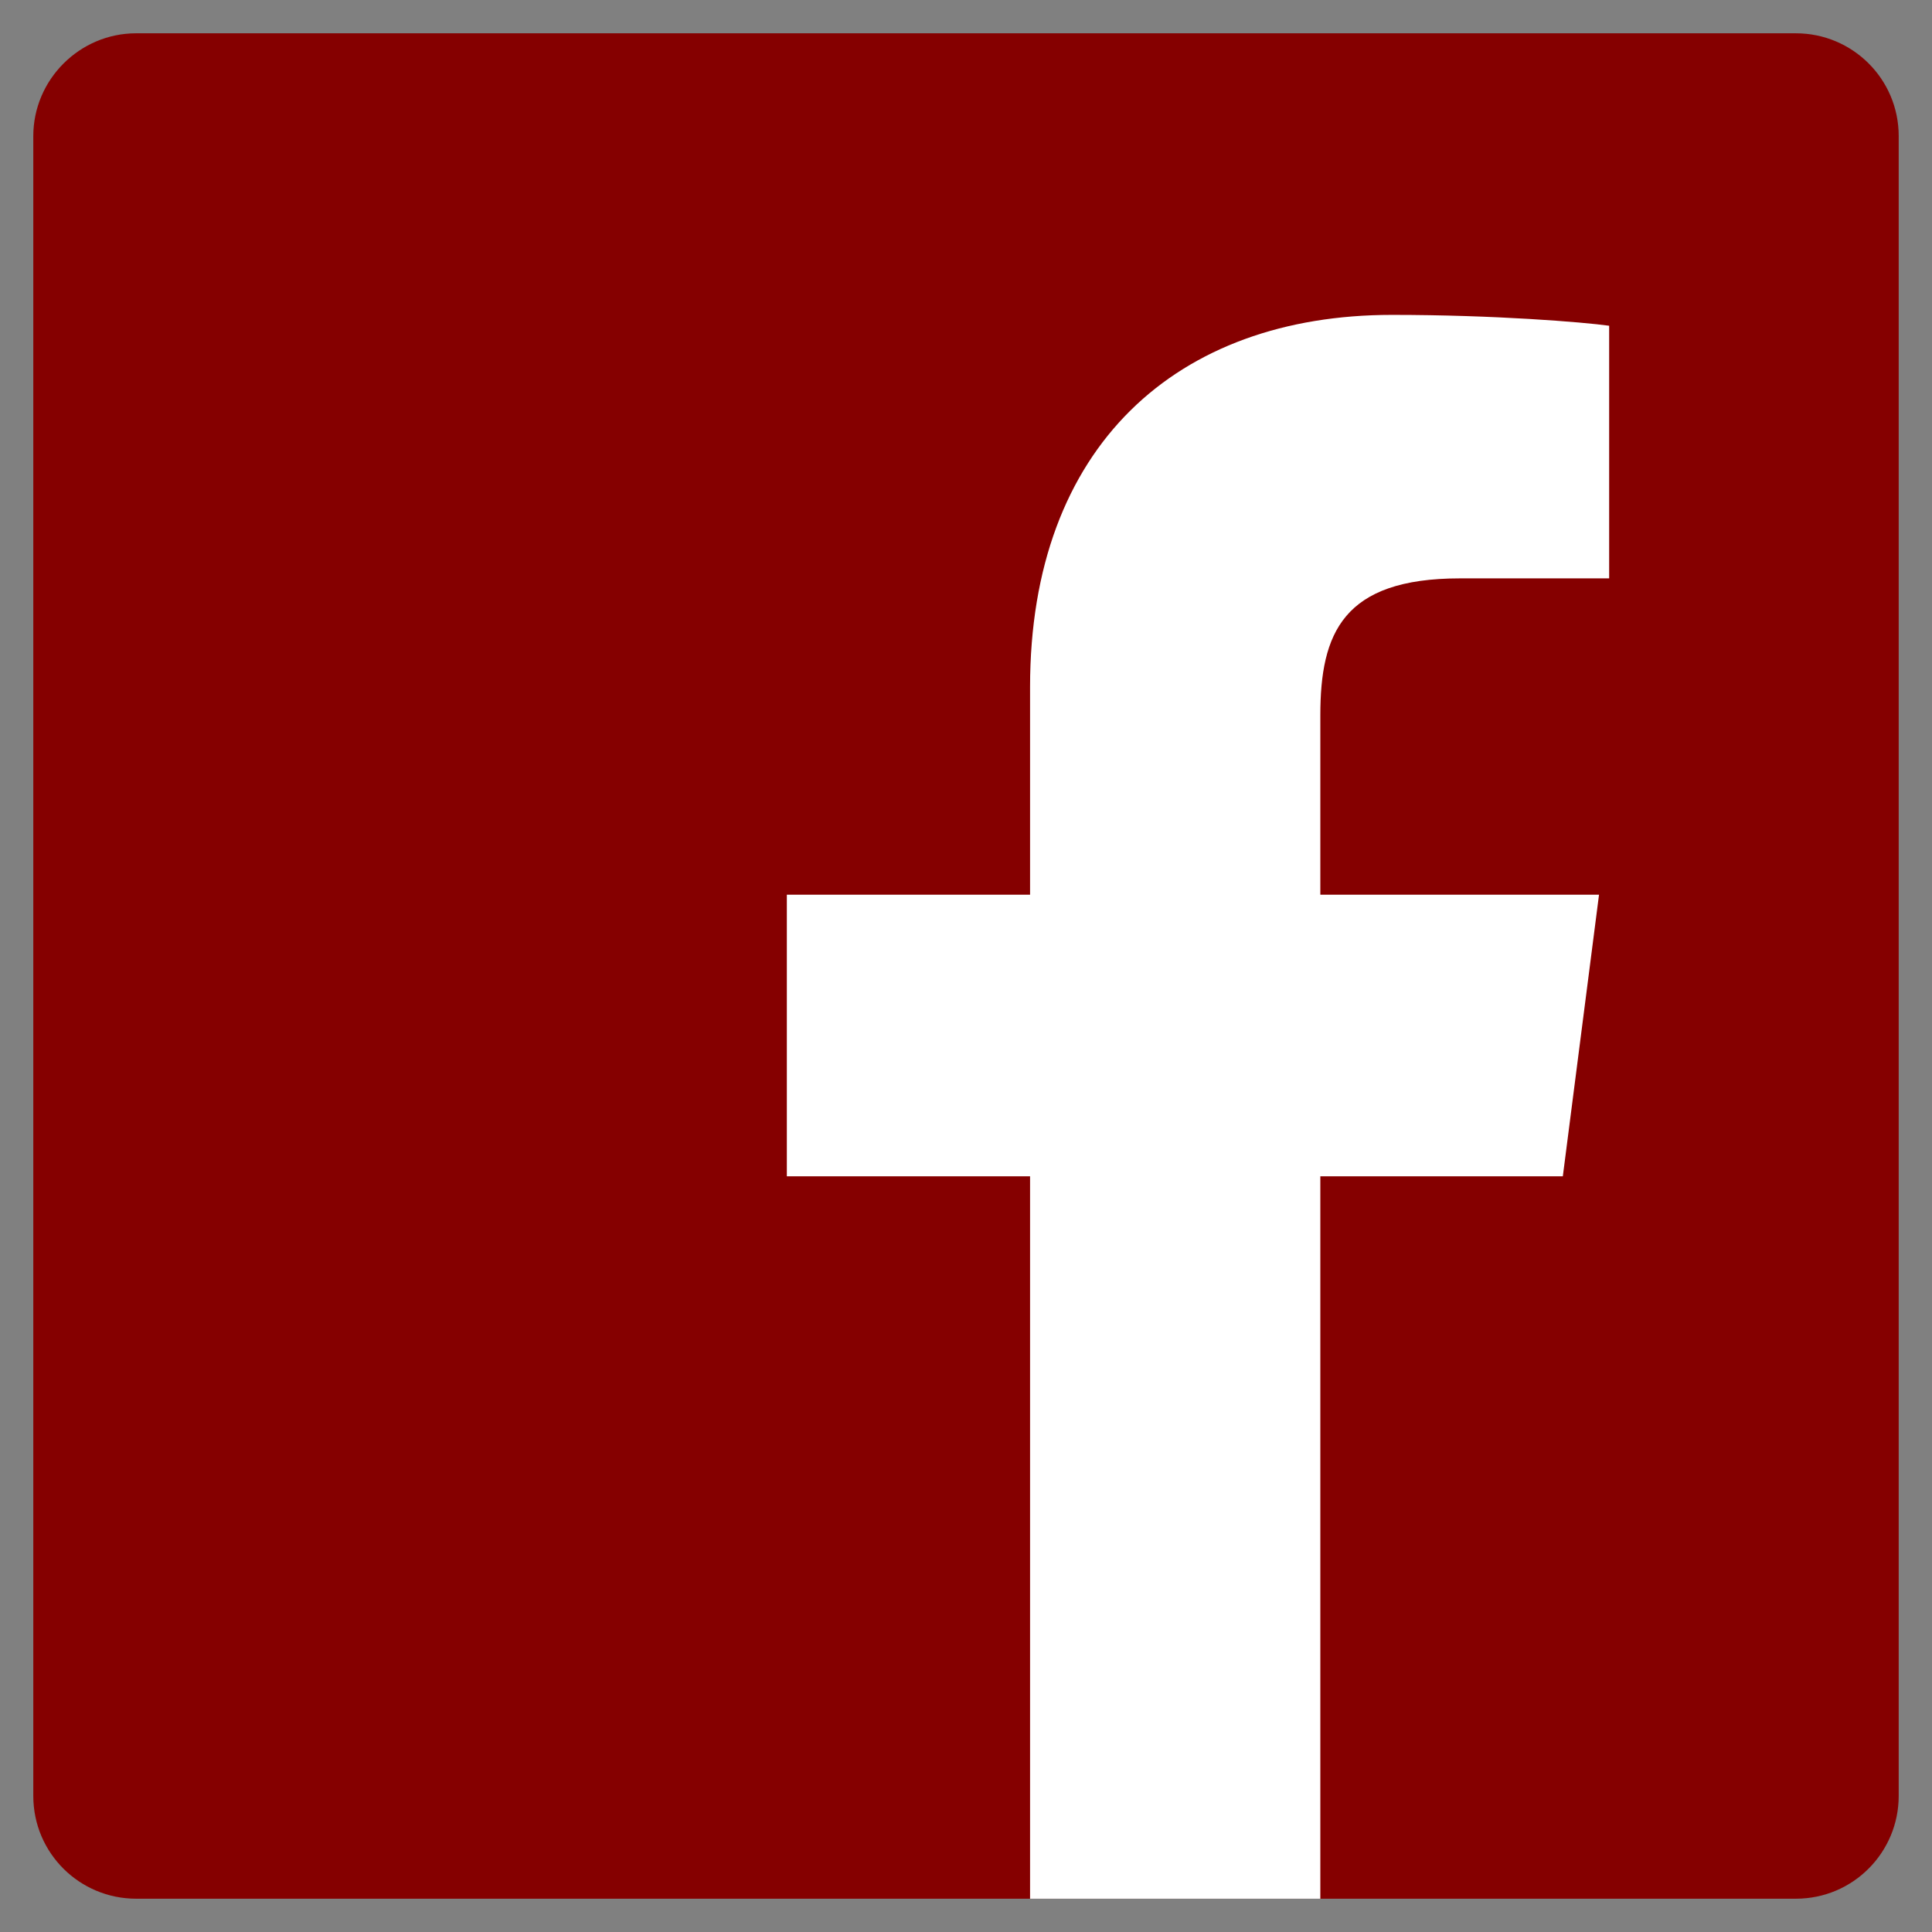
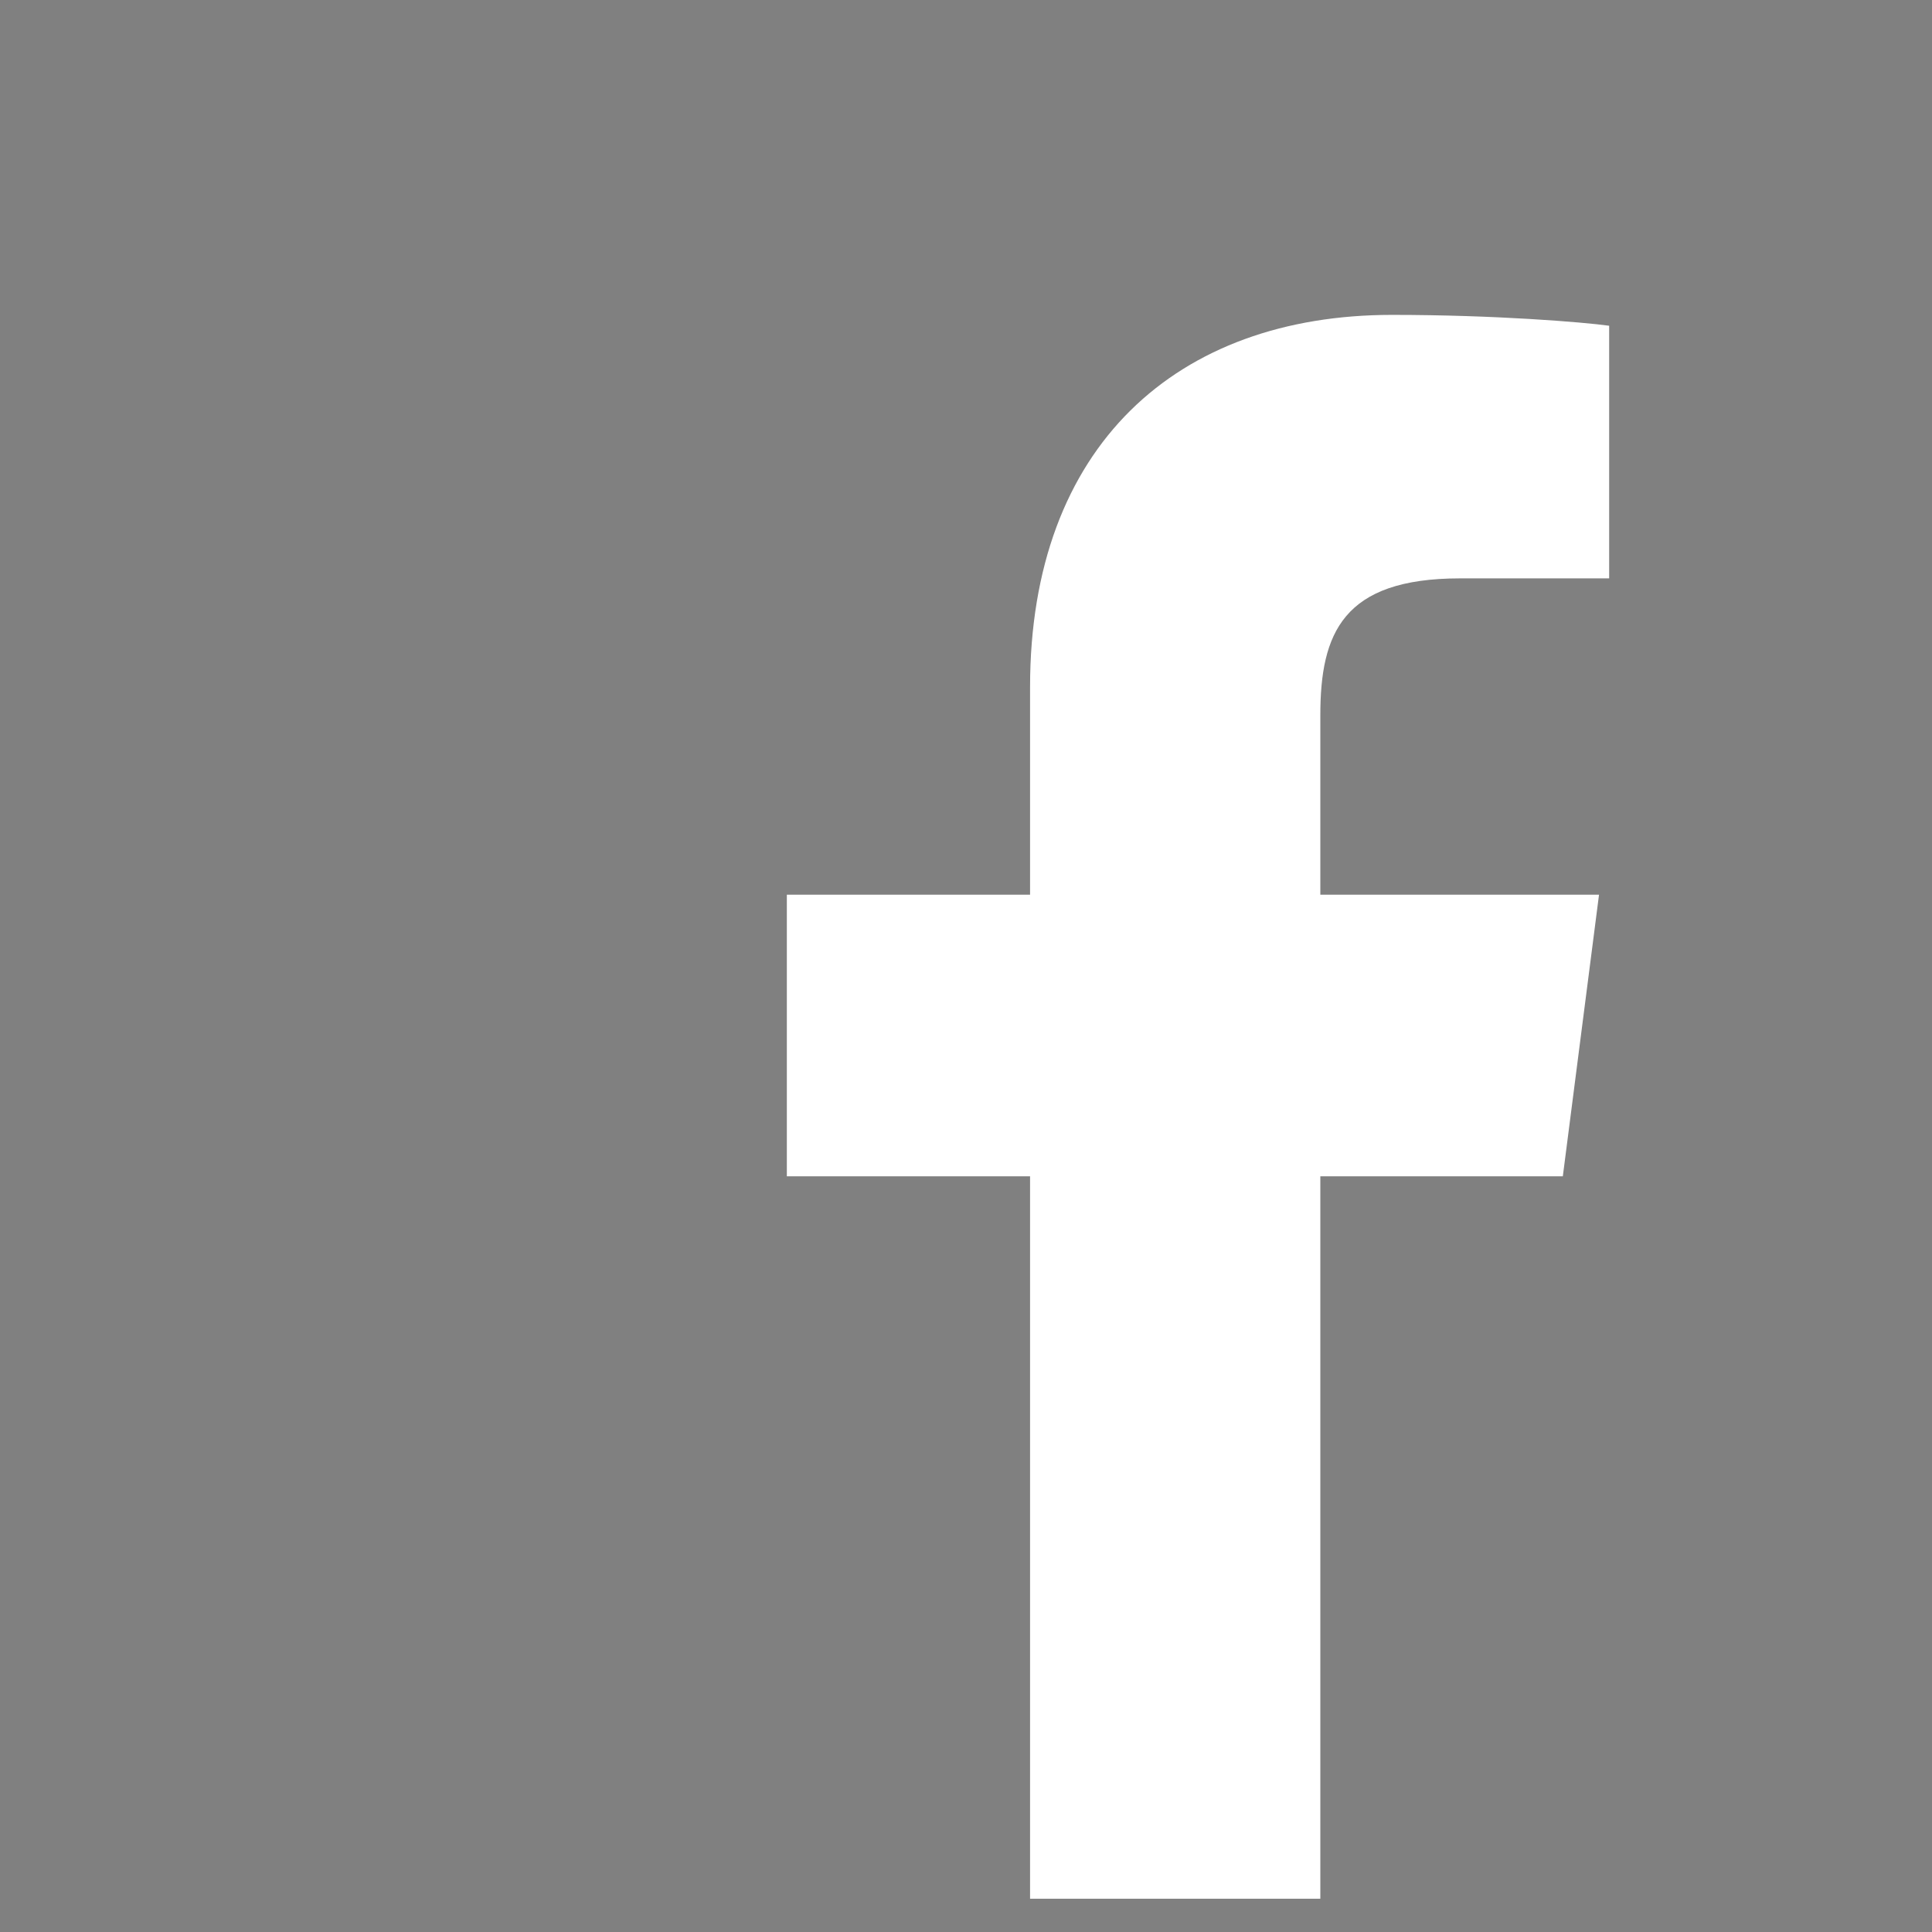
<svg xmlns="http://www.w3.org/2000/svg" version="1.1" id="Layer_1" x="0px" y="0px" viewBox="0 0 266.9 266.9" style="enable-background:new 0 0 266.9 266.9;" xml:space="preserve">
  <rect x="0" y="0" width="266.9" height="266.9" fill="#808080" stroke="none" />
  <style type="text/css">
	.st0{fill:#850000;}
	.st1{fill:#FFFFFF;}
</style>
-   <path id="Blue_1_" class="st0" d="M248.1,262.3c7.9,0,14.2-6.4,14.2-14.2V18.8c0-7.9-6.4-14.2-14.2-14.2H18.8  C11,4.6,4.6,11,4.6,18.8v229.3c0,7.9,6.4,14.2,14.2,14.2L248.1,262.3L248.1,262.3z" />
  <path id="f" class="st1" d="M182.4,262.3v-99.8h33.5l5-38.9h-38.5V98.8c0-11.3,3.1-18.9,19.3-18.9h20.6V45c-3.6-0.5-15.8-1.5-30-1.5  c-29.7,0-50,18.1-50,51.4v28.7h-33.6v38.9h33.6v99.8H182.4z" />
</svg>